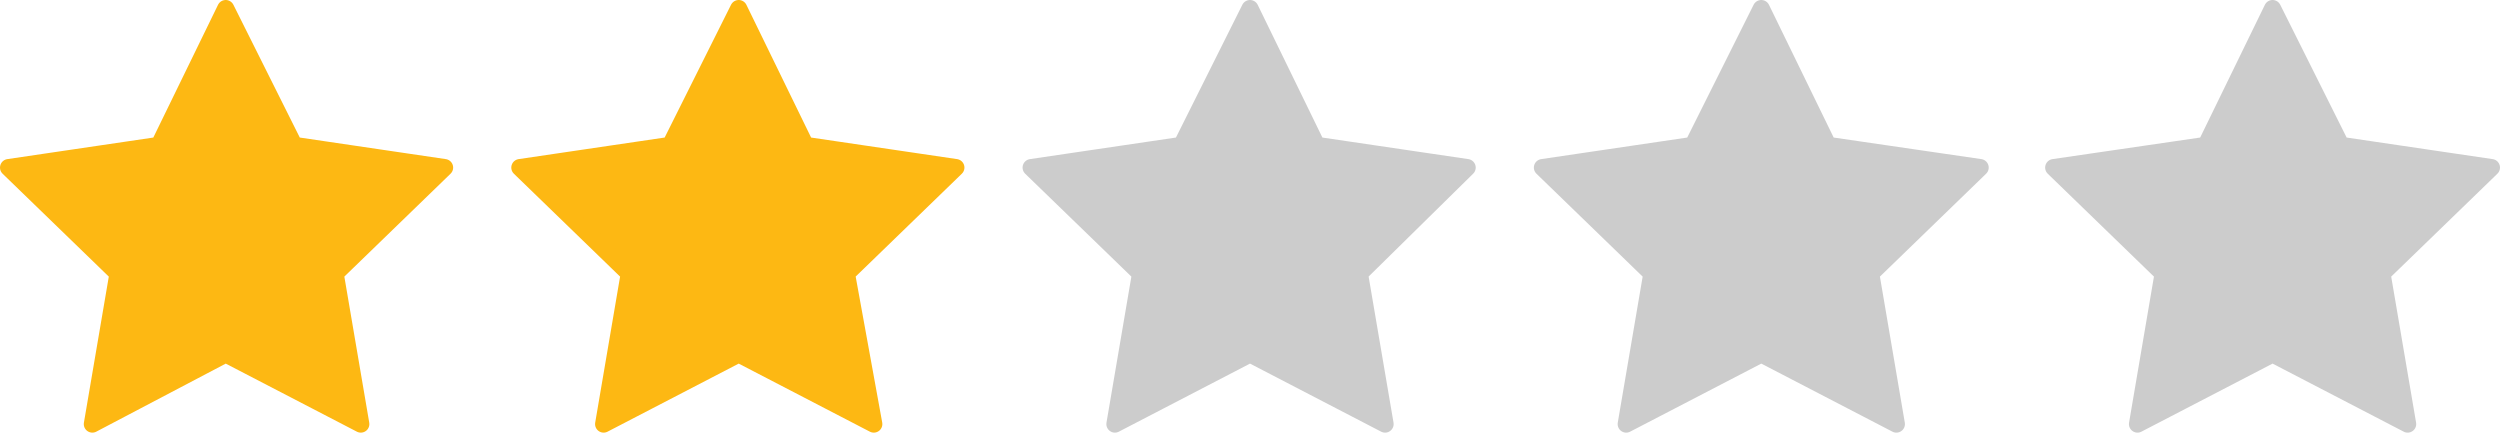
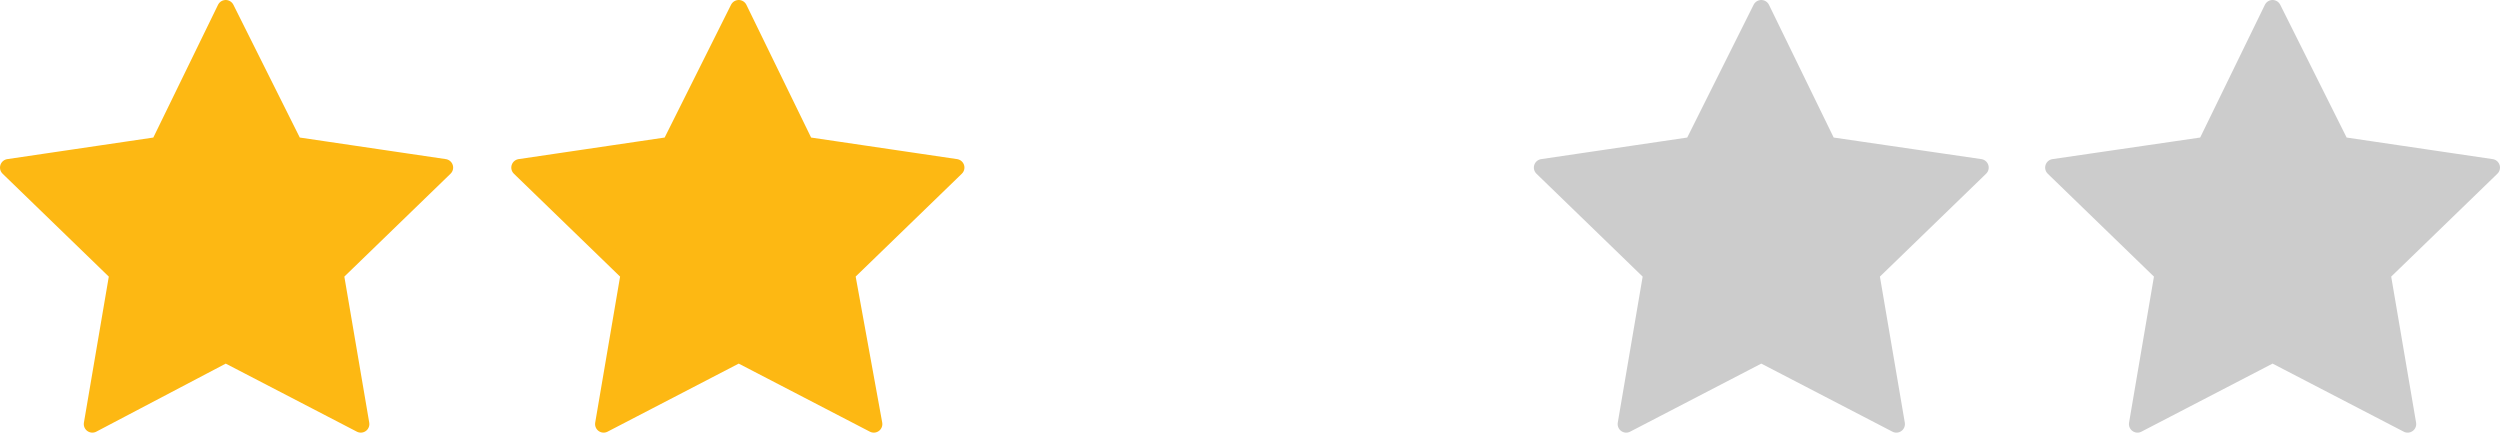
<svg xmlns="http://www.w3.org/2000/svg" version="1.1" id="Layer_1" x="0px" y="0px" viewBox="0 0 146.2 25.3" style="enable-background:new 0 0 146.2 25.3;" xml:space="preserve">
  <style type="text/css">
	.st0{fill:#FDB813;stroke:#FDB813;stroke-linecap:round;stroke-linejoin:round;stroke-miterlimit:1;}
	.st1{fill:#cccccc;stroke:#cccccc;stroke-linecap:round;stroke-linejoin:round;stroke-miterlimit:1;}
</style>
  <polygon class="st0" points="13.2,0.5 17.2,8.5 26,9.8 19.6,16 21.1,24.8 13.2,20.7 5.4,24.8 6.9,16 0.5,9.8 9.3,8.5 " />
  <polygon class="st0" points="43.2,0.5 47.1,8.5 55.9,9.8 49.5,16 51.1,24.8 43.2,20.7 35.3,24.8 36.8,16 30.4,9.8 39.2,8.5 " />
-   <polygon class="st1" points="73.1,0.5 77,8.5 85.8,9.8 79.5,16 81,24.8 73.1,20.7 65.2,24.8 66.7,16 60.3,9.8 69.1,8.5 " />
  <polygon class="st1" points="103,0.5 106.9,8.5 115.8,9.8 109.4,16 110.9,24.8 103,20.7 95.1,24.8 96.6,16 90.2,9.8 99,8.5 " />
  <polygon class="st1" points="132.9,0.5 136.9,8.5 145.7,9.8 139.3,16 140.8,24.8 132.9,20.7 125,24.8 126.5,16 120.1,9.8 129,8.5" />
</svg>